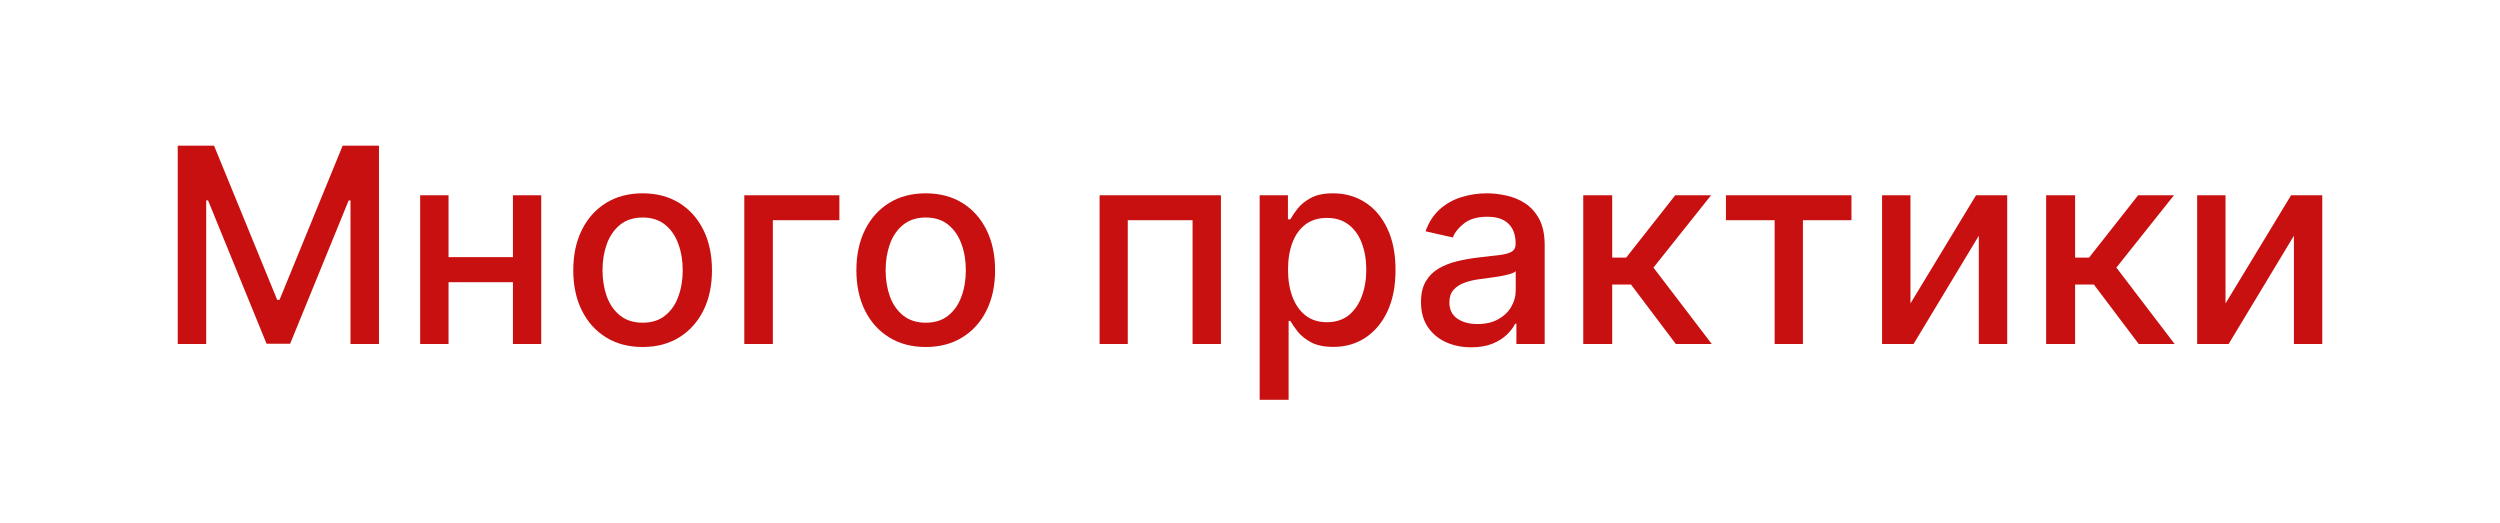
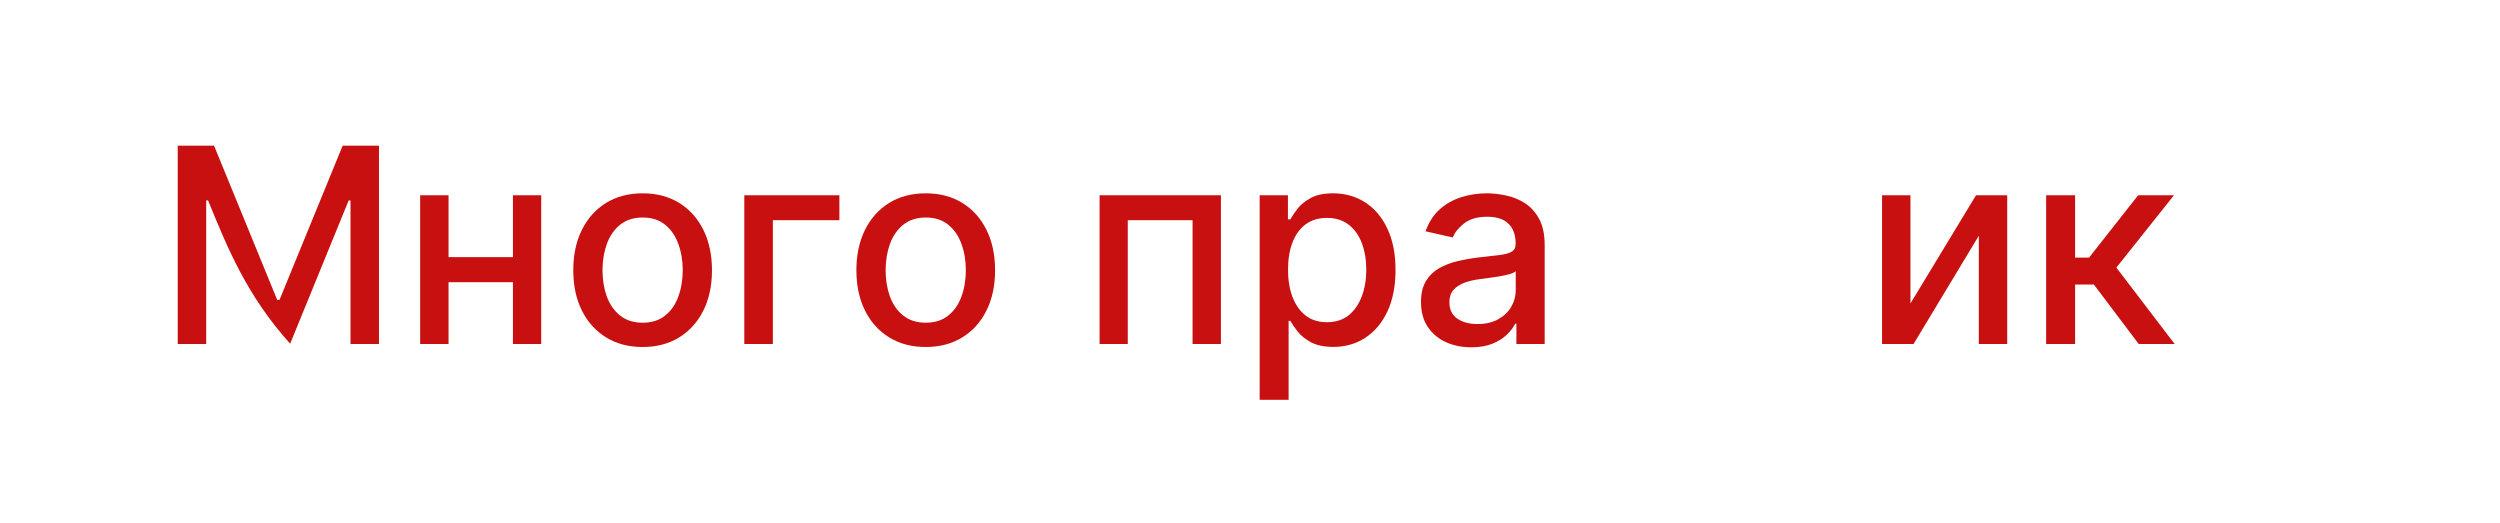
<svg xmlns="http://www.w3.org/2000/svg" viewBox="6275 5017.059 110 23">
  <path fill="white" font-size-adjust="none" x="15" y="15" width="110" height="23" rx="4" shape-rendering="crispEdges" id="tSvg11440f95e18" title="Rectangle 2" fill-opacity="1" stroke="none" stroke-opacity="1" d="M 6275 5017.059L 6385 5017.059L 6385 5040.059L 6275 5040.059Z" style="transform: rotate(0deg);" />
-   <path fill="#C91010" stroke="none" fill-opacity="1" stroke-width="1" stroke-opacity="1" font-size-adjust="none" id="tSvg161a01bc208" title="Path 23" d="M 6372.923 5030.41 C 6373.885 5028.823 6374.846 5027.236 6375.808 5025.65 C 6376.265 5025.65 6376.723 5025.65 6377.18 5025.65 C 6377.18 5027.832 6377.18 5030.013 6377.18 5032.195 C 6376.764 5032.195 6376.348 5032.195 6375.932 5032.195 C 6375.932 5030.607 6375.932 5029.019 6375.932 5027.431 C 6374.975 5029.019 6374.017 5030.607 6373.06 5032.195 C 6372.598 5032.195 6372.137 5032.195 6371.675 5032.195 C 6371.675 5030.013 6371.675 5027.832 6371.675 5025.65 C 6372.091 5025.65 6372.507 5025.65 6372.923 5025.65C 6372.923 5027.236 6372.923 5028.823 6372.923 5030.41Z" />
  <path fill="#C91010" stroke="none" fill-opacity="1" stroke-width="1" stroke-opacity="1" font-size-adjust="none" id="tSvg134b4b8a737" title="Path 24" d="M 6365.03 5032.195 C 6365.03 5030.013 6365.03 5027.832 6365.03 5025.65 C 6365.455 5025.65 6365.879 5025.65 6366.304 5025.65 C 6366.304 5026.564 6366.304 5027.479 6366.304 5028.394 C 6366.509 5028.394 6366.713 5028.394 6366.918 5028.394 C 6367.638 5027.479 6368.358 5026.564 6369.078 5025.65 C 6369.604 5025.65 6370.129 5025.65 6370.655 5025.65 C 6369.81 5026.711 6368.965 5027.772 6368.12 5028.833 C 6368.975 5029.954 6369.83 5031.074 6370.685 5032.195 C 6370.158 5032.195 6369.631 5032.195 6369.104 5032.195 C 6368.446 5031.323 6367.789 5030.451 6367.131 5029.579 C 6366.855 5029.579 6366.58 5029.579 6366.304 5029.579 C 6366.304 5030.451 6366.304 5031.323 6366.304 5032.195C 6365.879 5032.195 6365.455 5032.195 6365.03 5032.195Z" />
  <path fill="#C91010" stroke="none" fill-opacity="1" stroke-width="1" stroke-opacity="1" font-size-adjust="none" id="tSvg15eb675810b" title="Path 25" d="M 6359.06 5030.41 C 6360.022 5028.823 6360.983 5027.236 6361.945 5025.65 C 6362.402 5025.65 6362.86 5025.65 6363.317 5025.65 C 6363.317 5027.832 6363.317 5030.013 6363.317 5032.195 C 6362.901 5032.195 6362.484 5032.195 6362.068 5032.195 C 6362.068 5030.607 6362.068 5029.019 6362.068 5027.431 C 6361.111 5029.019 6360.153 5030.607 6359.196 5032.195 C 6358.735 5032.195 6358.273 5032.195 6357.811 5032.195 C 6357.811 5030.013 6357.811 5027.832 6357.811 5025.65 C 6358.228 5025.65 6358.644 5025.65 6359.06 5025.65C 6359.06 5027.236 6359.06 5028.823 6359.06 5030.41Z" />
-   <path fill="#C91010" stroke="none" fill-opacity="1" stroke-width="1" stroke-opacity="1" font-size-adjust="none" id="tSvgc765825b55" title="Path 26" d="M 6350.941 5026.749 C 6350.941 5026.383 6350.941 5026.016 6350.941 5025.65 C 6352.782 5025.65 6354.623 5025.65 6356.464 5025.65 C 6356.464 5026.016 6356.464 5026.383 6356.464 5026.749 C 6355.752 5026.749 6355.04 5026.749 6354.329 5026.749 C 6354.329 5028.564 6354.329 5030.38 6354.329 5032.195 C 6353.914 5032.195 6353.499 5032.195 6353.084 5032.195 C 6353.084 5030.38 6353.084 5028.564 6353.084 5026.749C 6352.37 5026.749 6351.655 5026.749 6350.941 5026.749Z" />
-   <path fill="#C91010" stroke="none" fill-opacity="1" stroke-width="1" stroke-opacity="1" font-size-adjust="none" id="tSvgd22c59fa06" title="Path 27" d="M 6344.663 5032.195 C 6344.663 5030.013 6344.663 5027.832 6344.663 5025.65 C 6345.088 5025.65 6345.512 5025.65 6345.937 5025.65 C 6345.937 5026.564 6345.937 5027.479 6345.937 5028.394 C 6346.142 5028.394 6346.346 5028.394 6346.551 5028.394 C 6347.271 5027.479 6347.991 5026.564 6348.711 5025.65 C 6349.237 5025.65 6349.762 5025.65 6350.288 5025.65 C 6349.443 5026.711 6348.597 5027.772 6347.752 5028.833 C 6348.607 5029.954 6349.463 5031.074 6350.318 5032.195 C 6349.791 5032.195 6349.264 5032.195 6348.737 5032.195 C 6348.079 5031.323 6347.421 5030.451 6346.764 5029.579 C 6346.488 5029.579 6346.213 5029.579 6345.937 5029.579 C 6345.937 5030.451 6345.937 5031.323 6345.937 5032.195C 6345.512 5032.195 6345.088 5032.195 6344.663 5032.195Z" />
  <path fill="#C91010" stroke="none" fill-opacity="1" stroke-width="1" stroke-opacity="1" font-size-adjust="none" id="tSvg36381f7510" title="Path 28" d="M 6339.736 5032.34 C 6339.321 5032.34 6338.946 5032.263 6338.611 5032.11 C 6338.275 5031.954 6338.01 5031.728 6337.814 5031.432 C 6337.621 5031.137 6337.524 5030.775 6337.524 5030.346 C 6337.524 5029.976 6337.595 5029.672 6337.737 5029.434 C 6337.879 5029.195 6338.071 5029.006 6338.312 5028.867 C 6338.554 5028.728 6338.824 5028.623 6339.122 5028.552 C 6339.42 5028.481 6339.724 5028.427 6340.034 5028.39 C 6340.426 5028.344 6340.744 5028.307 6340.988 5028.279 C 6341.233 5028.248 6341.41 5028.198 6341.521 5028.13 C 6341.632 5028.062 6341.687 5027.951 6341.687 5027.797 C 6341.687 5027.787 6341.687 5027.778 6341.687 5027.768 C 6341.687 5027.395 6341.582 5027.107 6341.372 5026.903 C 6341.165 5026.698 6340.855 5026.596 6340.443 5026.596 C 6340.014 5026.596 6339.676 5026.691 6339.429 5026.881 C 6339.184 5027.069 6339.015 5027.278 6338.922 5027.508 C 6338.523 5027.417 6338.123 5027.326 6337.724 5027.235 C 6337.866 5026.837 6338.074 5026.516 6338.346 5026.272 C 6338.622 5026.025 6338.939 5025.846 6339.297 5025.735 C 6339.655 5025.621 6340.031 5025.565 6340.426 5025.565 C 6340.687 5025.565 6340.964 5025.596 6341.257 5025.658 C 6341.552 5025.718 6341.828 5025.829 6342.084 5025.991 C 6342.342 5026.153 6342.554 5026.384 6342.719 5026.685 C 6342.883 5026.984 6342.966 5027.371 6342.966 5027.849 C 6342.966 5029.297 6342.966 5030.746 6342.966 5032.195 C 6342.551 5032.195 6342.136 5032.195 6341.721 5032.195 C 6341.721 5031.897 6341.721 5031.599 6341.721 5031.3 C 6341.704 5031.3 6341.687 5031.3 6341.67 5031.3 C 6341.588 5031.465 6341.464 5031.627 6341.3 5031.786 C 6341.135 5031.945 6340.923 5032.077 6340.665 5032.182C 6340.406 5032.288 6340.096 5032.34 6339.736 5032.34Z M 6340.013 5031.317 C 6340.365 5031.317 6340.666 5031.248 6340.916 5031.109 C 6341.169 5030.969 6341.361 5030.788 6341.491 5030.563 C 6341.625 5030.336 6341.692 5030.093 6341.692 5029.834 C 6341.692 5029.553 6341.692 5029.272 6341.692 5028.991 C 6341.646 5029.036 6341.558 5029.079 6341.427 5029.119 C 6341.3 5029.155 6341.153 5029.188 6340.988 5029.217 C 6340.824 5029.242 6340.663 5029.266 6340.507 5029.289 C 6340.351 5029.309 6340.22 5029.326 6340.115 5029.34 C 6339.868 5029.371 6339.642 5029.424 6339.437 5029.498 C 6339.236 5029.572 6339.074 5029.678 6338.952 5029.817 C 6338.832 5029.954 6338.773 5030.136 6338.773 5030.363 C 6338.773 5030.678 6338.889 5030.917 6339.122 5031.079C 6339.355 5031.238 6339.652 5031.317 6340.013 5031.317Z" />
  <path fill="#C91010" stroke="none" fill-opacity="1" stroke-width="1" stroke-opacity="1" font-size-adjust="none" id="tSvgf2602aa21e" title="Path 29" d="M 6330.425 5034.65 C 6330.425 5031.65 6330.425 5028.65 6330.425 5025.65 C 6330.839 5025.65 6331.254 5025.65 6331.669 5025.65 C 6331.669 5026.003 6331.669 5026.357 6331.669 5026.711 C 6331.704 5026.711 6331.74 5026.711 6331.775 5026.711 C 6331.849 5026.574 6331.956 5026.417 6332.095 5026.238 C 6332.234 5026.059 6332.427 5025.903 6332.675 5025.769 C 6332.922 5025.633 6333.248 5025.565 6333.655 5025.565 C 6334.183 5025.565 6334.655 5025.698 6335.069 5025.965 C 6335.484 5026.232 6335.81 5026.617 6336.045 5027.12 C 6336.284 5027.623 6336.403 5028.228 6336.403 5028.935 C 6336.403 5029.643 6336.285 5030.249 6336.05 5030.755 C 6335.814 5031.258 6335.49 5031.645 6335.078 5031.918 C 6334.666 5032.188 6334.196 5032.323 6333.668 5032.323 C 6333.27 5032.323 6332.944 5032.256 6332.692 5032.123 C 6332.442 5031.989 6332.246 5031.833 6332.104 5031.654 C 6331.962 5031.475 6331.852 5031.316 6331.775 5031.177 C 6331.75 5031.177 6331.724 5031.177 6331.699 5031.177 C 6331.699 5032.334 6331.699 5033.492 6331.699 5034.65C 6331.274 5034.65 6330.849 5034.65 6330.425 5034.65Z M 6331.673 5028.922 C 6331.673 5029.383 6331.74 5029.786 6331.873 5030.133 C 6332.007 5030.479 6332.2 5030.751 6332.453 5030.947 C 6332.706 5031.14 6333.016 5031.236 6333.382 5031.236 C 6333.763 5031.236 6334.081 5031.136 6334.337 5030.934 C 6334.592 5030.729 6334.785 5030.452 6334.916 5030.103 C 6335.05 5029.753 6335.116 5029.36 6335.116 5028.922 C 6335.116 5028.491 6335.051 5028.103 6334.92 5027.759 C 6334.793 5027.415 6334.599 5027.144 6334.341 5026.945 C 6334.085 5026.746 6333.766 5026.647 6333.382 5026.647 C 6333.013 5026.647 6332.7 5026.742 6332.444 5026.932 C 6332.192 5027.123 6332 5027.388 6331.869 5027.729C 6331.739 5028.07 6331.673 5028.468 6331.673 5028.922Z" />
  <path fill="#C91010" stroke="none" fill-opacity="1" stroke-width="1" stroke-opacity="1" font-size-adjust="none" id="tSvg155b17dd9da" title="Path 30" d="M 6323.382 5032.195 C 6323.382 5030.013 6323.382 5027.832 6323.382 5025.65 C 6325.161 5025.65 6326.941 5025.65 6328.721 5025.65 C 6328.721 5027.832 6328.721 5030.013 6328.721 5032.195 C 6328.305 5032.195 6327.889 5032.195 6327.473 5032.195 C 6327.473 5030.38 6327.473 5028.564 6327.473 5026.749 C 6326.522 5026.749 6325.572 5026.749 6324.622 5026.749 C 6324.622 5028.564 6324.622 5030.38 6324.622 5032.195C 6324.208 5032.195 6323.795 5032.195 6323.382 5032.195Z" />
  <path fill="#C91010" stroke="none" fill-opacity="1" stroke-width="1" stroke-opacity="1" font-size-adjust="none" id="tSvg17f0adcd694" title="Path 31" d="M 6315.733 5032.327 C 6315.119 5032.327 6314.583 5032.187 6314.126 5031.905 C 6313.669 5031.624 6313.314 5031.231 6313.061 5030.725 C 6312.808 5030.219 6312.681 5029.628 6312.681 5028.952 C 6312.681 5028.273 6312.808 5027.68 6313.061 5027.171 C 6313.314 5026.663 6313.669 5026.268 6314.126 5025.986 C 6314.583 5025.705 6315.119 5025.565 6315.733 5025.565 C 6316.346 5025.565 6316.882 5025.705 6317.339 5025.986 C 6317.797 5026.268 6318.152 5026.663 6318.404 5027.171 C 6318.657 5027.68 6318.784 5028.273 6318.784 5028.952 C 6318.784 5029.628 6318.657 5030.219 6318.404 5030.725 C 6318.152 5031.231 6317.797 5031.624 6317.339 5031.905C 6316.882 5032.187 6316.346 5032.327 6315.733 5032.327Z M 6315.737 5031.258 C 6316.135 5031.258 6316.464 5031.153 6316.725 5030.942 C 6316.987 5030.732 6317.18 5030.452 6317.305 5030.103 C 6317.433 5029.753 6317.497 5029.369 6317.497 5028.948 C 6317.497 5028.53 6317.433 5028.147 6317.305 5027.797 C 6317.18 5027.445 6316.987 5027.163 6316.725 5026.949 C 6316.464 5026.736 6316.135 5026.63 6315.737 5026.63 C 6315.336 5026.63 6315.004 5026.736 6314.74 5026.949 C 6314.478 5027.163 6314.284 5027.445 6314.156 5027.797 C 6314.031 5028.147 6313.968 5028.53 6313.968 5028.948 C 6313.968 5029.369 6314.031 5029.753 6314.156 5030.103 C 6314.284 5030.452 6314.478 5030.732 6314.74 5030.942C 6315.004 5031.153 6315.336 5031.258 6315.737 5031.258Z" />
  <path fill="#C91010" stroke="none" fill-opacity="1" stroke-width="1" stroke-opacity="1" font-size-adjust="none" id="tSvg16d4ad4cb53" title="Path 32" d="M 6311.933 5025.65 C 6311.933 5026.016 6311.933 5026.383 6311.933 5026.749 C 6310.958 5026.749 6309.982 5026.749 6309.006 5026.749 C 6309.006 5028.564 6309.006 5030.38 6309.006 5032.195 C 6308.587 5032.195 6308.168 5032.195 6307.749 5032.195 C 6307.749 5030.013 6307.749 5027.832 6307.749 5025.65C 6309.144 5025.65 6310.539 5025.65 6311.933 5025.65Z" />
  <path fill="#C91010" stroke="none" fill-opacity="1" stroke-width="1" stroke-opacity="1" font-size-adjust="none" id="tSvg92bf54bece" title="Path 33" d="M 6303.276 5032.327 C 6302.662 5032.327 6302.126 5032.187 6301.669 5031.905 C 6301.212 5031.624 6300.857 5031.231 6300.604 5030.725 C 6300.351 5030.219 6300.224 5029.628 6300.224 5028.952 C 6300.224 5028.273 6300.351 5027.68 6300.604 5027.171 C 6300.857 5026.663 6301.212 5026.268 6301.669 5025.986 C 6302.126 5025.705 6302.662 5025.565 6303.276 5025.565 C 6303.889 5025.565 6304.425 5025.705 6304.882 5025.986 C 6305.339 5026.268 6305.695 5026.663 6305.947 5027.171 C 6306.2 5027.68 6306.327 5028.273 6306.327 5028.952 C 6306.327 5029.628 6306.2 5030.219 6305.947 5030.725 C 6305.695 5031.231 6305.339 5031.624 6304.882 5031.905C 6304.425 5032.187 6303.889 5032.327 6303.276 5032.327Z M 6303.28 5031.258 C 6303.678 5031.258 6304.007 5031.153 6304.268 5030.942 C 6304.53 5030.732 6304.723 5030.452 6304.848 5030.103 C 6304.976 5029.753 6305.04 5029.369 6305.04 5028.948 C 6305.04 5028.53 6304.976 5028.147 6304.848 5027.797 C 6304.723 5027.445 6304.53 5027.163 6304.268 5026.949 C 6304.007 5026.736 6303.678 5026.63 6303.28 5026.63 C 6302.879 5026.63 6302.547 5026.736 6302.283 5026.949 C 6302.021 5027.163 6301.827 5027.445 6301.699 5027.797 C 6301.574 5028.147 6301.511 5028.53 6301.511 5028.948 C 6301.511 5029.369 6301.574 5029.753 6301.699 5030.103 C 6301.827 5030.452 6302.021 5030.732 6302.283 5030.942C 6302.547 5031.153 6302.879 5031.258 6303.28 5031.258Z" />
  <path fill="#C91010" stroke="none" fill-opacity="1" stroke-width="1" stroke-opacity="1" font-size-adjust="none" id="tSvg62e68caa5f" title="Path 34" d="M 6297.923 5028.373 C 6297.923 5028.741 6297.923 5029.109 6297.923 5029.476 C 6296.741 5029.476 6295.56 5029.476 6294.378 5029.476 C 6294.378 5029.109 6294.378 5028.741 6294.378 5028.373C 6295.56 5028.373 6296.741 5028.373 6297.923 5028.373Z M 6294.736 5025.65 C 6294.736 5027.832 6294.736 5030.013 6294.736 5032.195 C 6294.319 5032.195 6293.903 5032.195 6293.487 5032.195 C 6293.487 5030.013 6293.487 5027.832 6293.487 5025.65C 6293.903 5025.65 6294.319 5025.65 6294.736 5025.65Z M 6298.814 5025.65 C 6298.814 5027.832 6298.814 5030.013 6298.814 5032.195 C 6298.399 5032.195 6297.984 5032.195 6297.569 5032.195 C 6297.569 5030.013 6297.569 5027.832 6297.569 5025.65C 6297.984 5025.65 6298.399 5025.65 6298.814 5025.65Z" />
-   <path fill="#C91010" stroke="none" fill-opacity="1" stroke-width="1" stroke-opacity="1" font-size-adjust="none" id="tSvg18cf7a9cc6e" title="Path 35" d="M 6282.82 5023.468 C 6283.352 5023.468 6283.885 5023.468 6284.418 5023.468 C 6285.344 5025.729 6286.27 5027.991 6287.196 5030.252 C 6287.23 5030.252 6287.264 5030.252 6287.299 5030.252 C 6288.225 5027.991 6289.151 5025.729 6290.077 5023.468 C 6290.61 5023.468 6291.142 5023.468 6291.675 5023.468 C 6291.675 5026.377 6291.675 5029.286 6291.675 5032.195 C 6291.257 5032.195 6290.84 5032.195 6290.422 5032.195 C 6290.422 5030.09 6290.422 5027.985 6290.422 5025.88 C 6290.395 5025.88 6290.368 5025.88 6290.341 5025.88 C 6289.483 5027.981 6288.625 5030.082 6287.767 5032.182 C 6287.421 5032.182 6287.074 5032.182 6286.728 5032.182 C 6285.87 5030.08 6285.012 5027.978 6284.154 5025.876 C 6284.127 5025.876 6284.1 5025.876 6284.073 5025.876 C 6284.073 5027.982 6284.073 5030.089 6284.073 5032.195 C 6283.655 5032.195 6283.237 5032.195 6282.82 5032.195C 6282.82 5029.286 6282.82 5026.377 6282.82 5023.468Z" />
+   <path fill="#C91010" stroke="none" fill-opacity="1" stroke-width="1" stroke-opacity="1" font-size-adjust="none" id="tSvg18cf7a9cc6e" title="Path 35" d="M 6282.82 5023.468 C 6283.352 5023.468 6283.885 5023.468 6284.418 5023.468 C 6285.344 5025.729 6286.27 5027.991 6287.196 5030.252 C 6287.23 5030.252 6287.264 5030.252 6287.299 5030.252 C 6288.225 5027.991 6289.151 5025.729 6290.077 5023.468 C 6290.61 5023.468 6291.142 5023.468 6291.675 5023.468 C 6291.675 5026.377 6291.675 5029.286 6291.675 5032.195 C 6291.257 5032.195 6290.84 5032.195 6290.422 5032.195 C 6290.422 5030.09 6290.422 5027.985 6290.422 5025.88 C 6290.395 5025.88 6290.368 5025.88 6290.341 5025.88 C 6289.483 5027.981 6288.625 5030.082 6287.767 5032.182 C 6285.87 5030.08 6285.012 5027.978 6284.154 5025.876 C 6284.127 5025.876 6284.1 5025.876 6284.073 5025.876 C 6284.073 5027.982 6284.073 5030.089 6284.073 5032.195 C 6283.655 5032.195 6283.237 5032.195 6282.82 5032.195C 6282.82 5029.286 6282.82 5026.377 6282.82 5023.468Z" />
  <defs> </defs>
</svg>